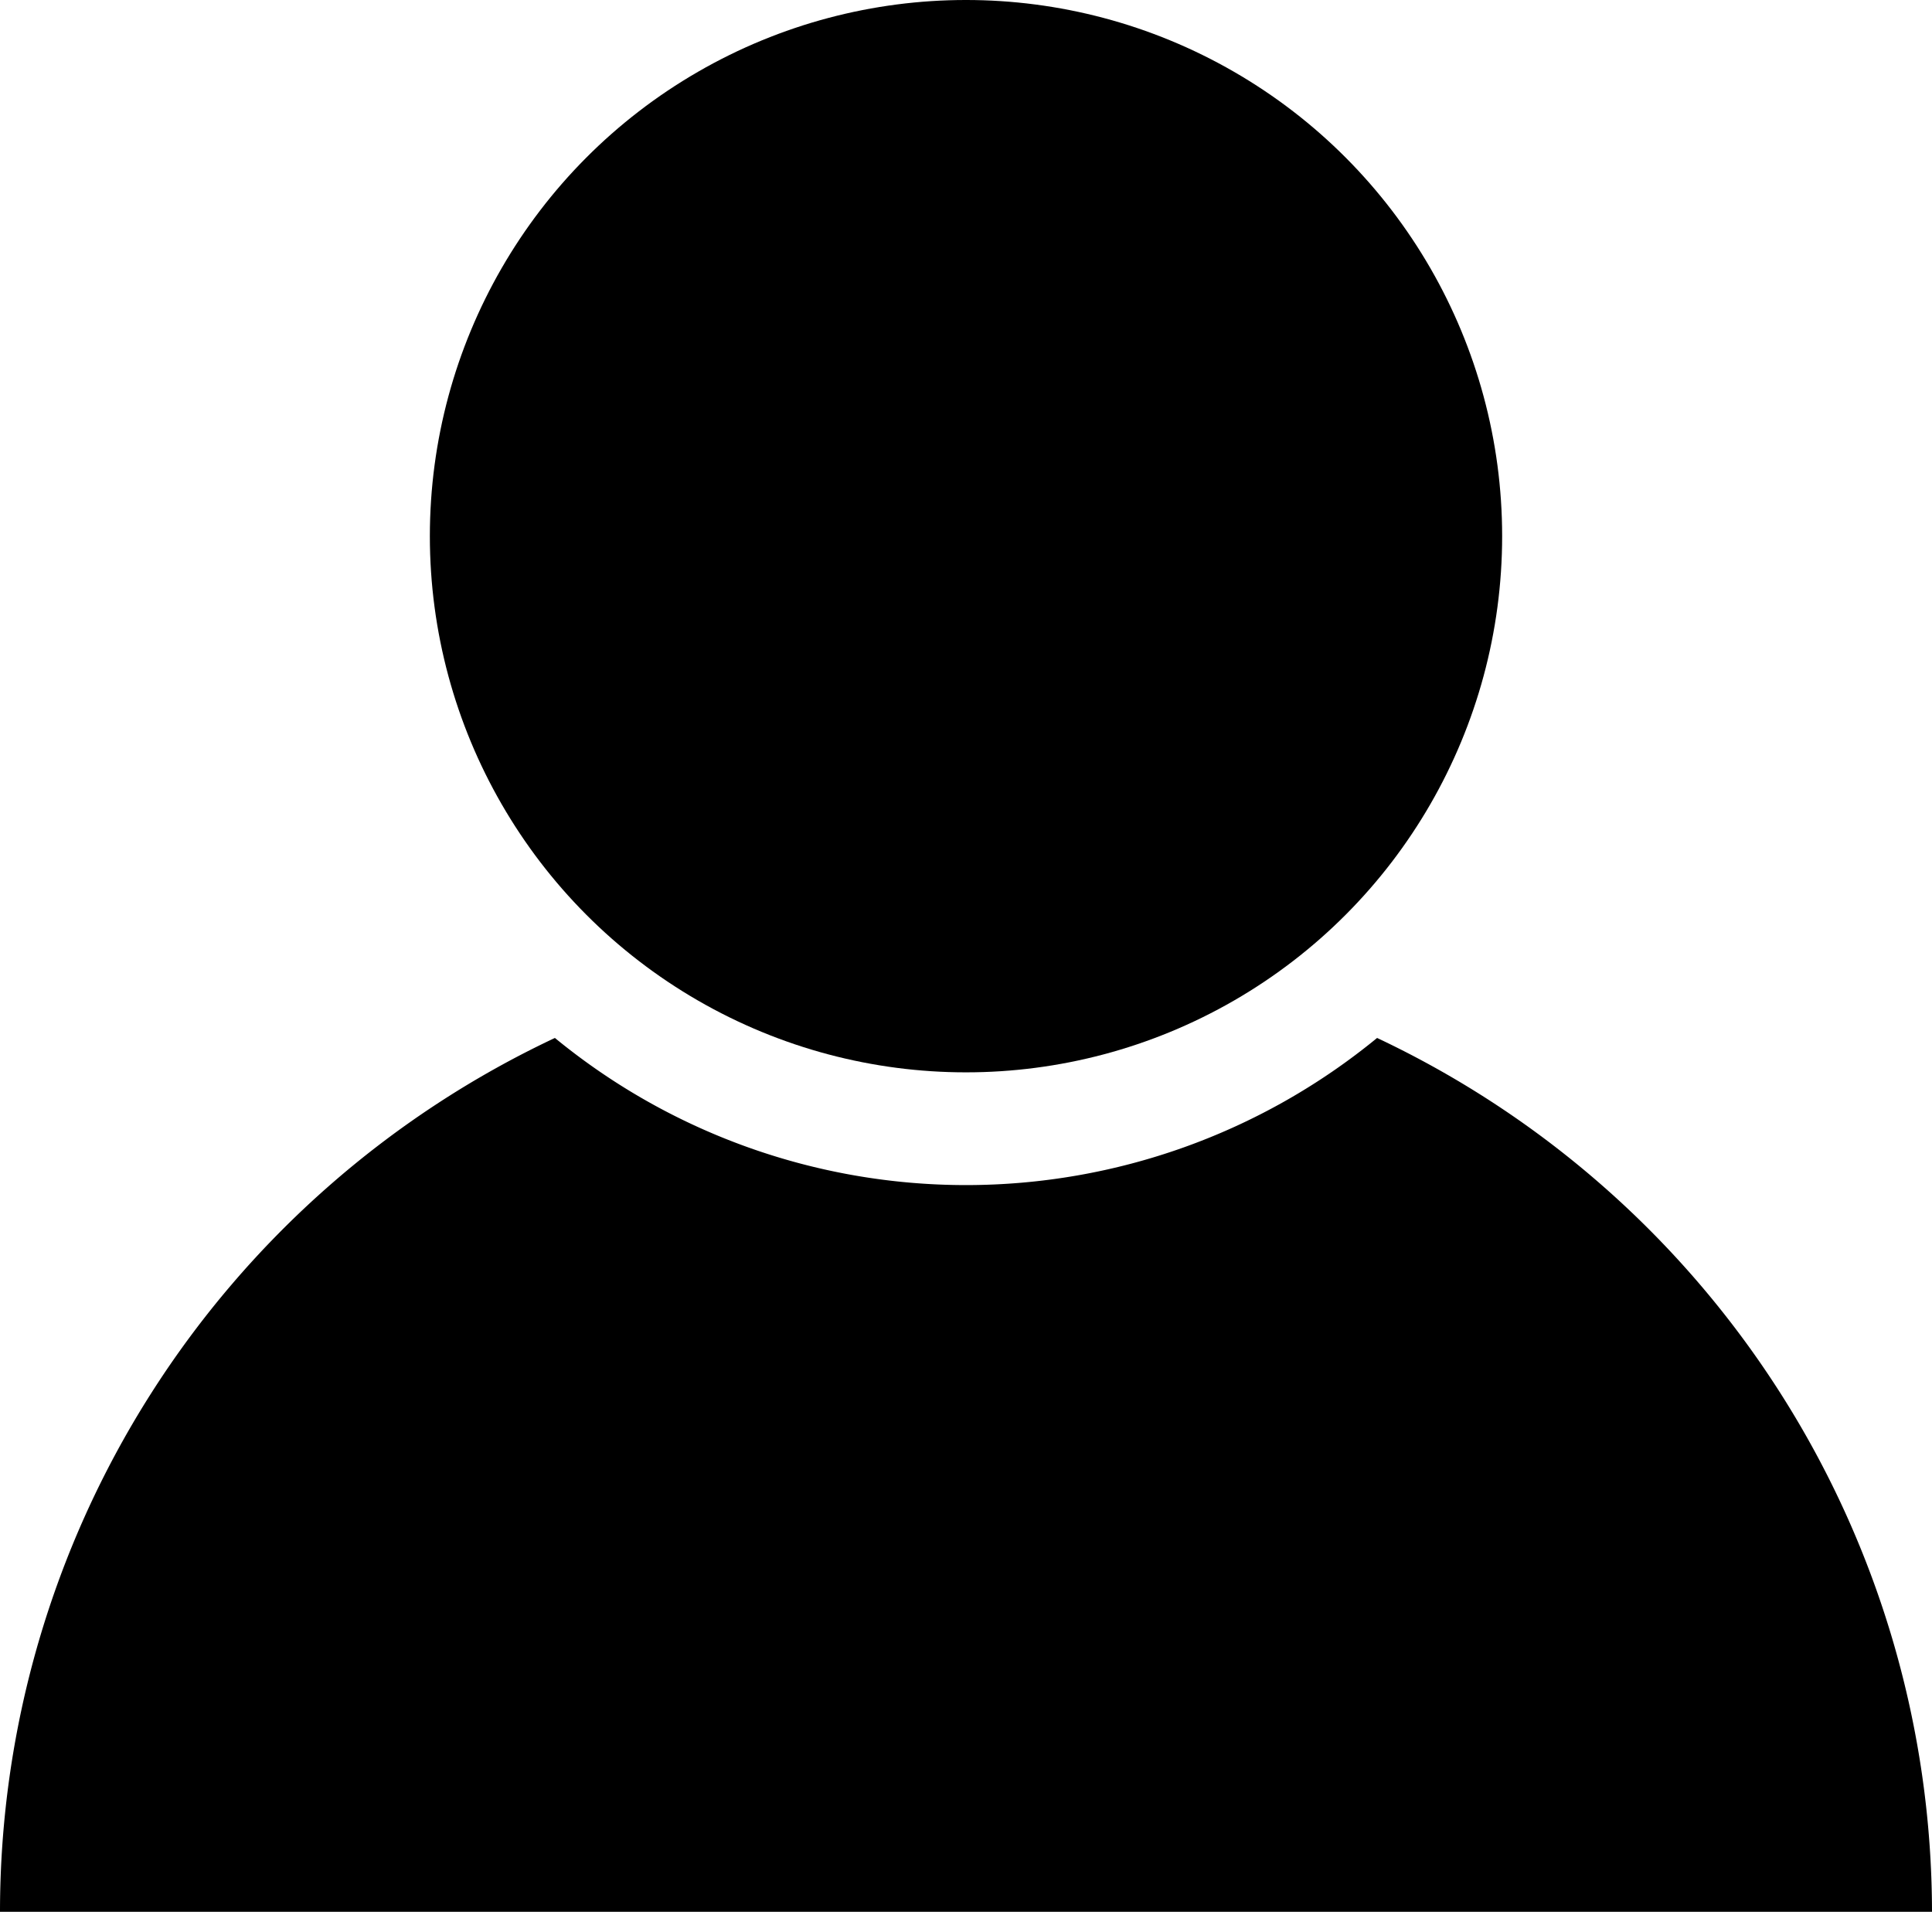
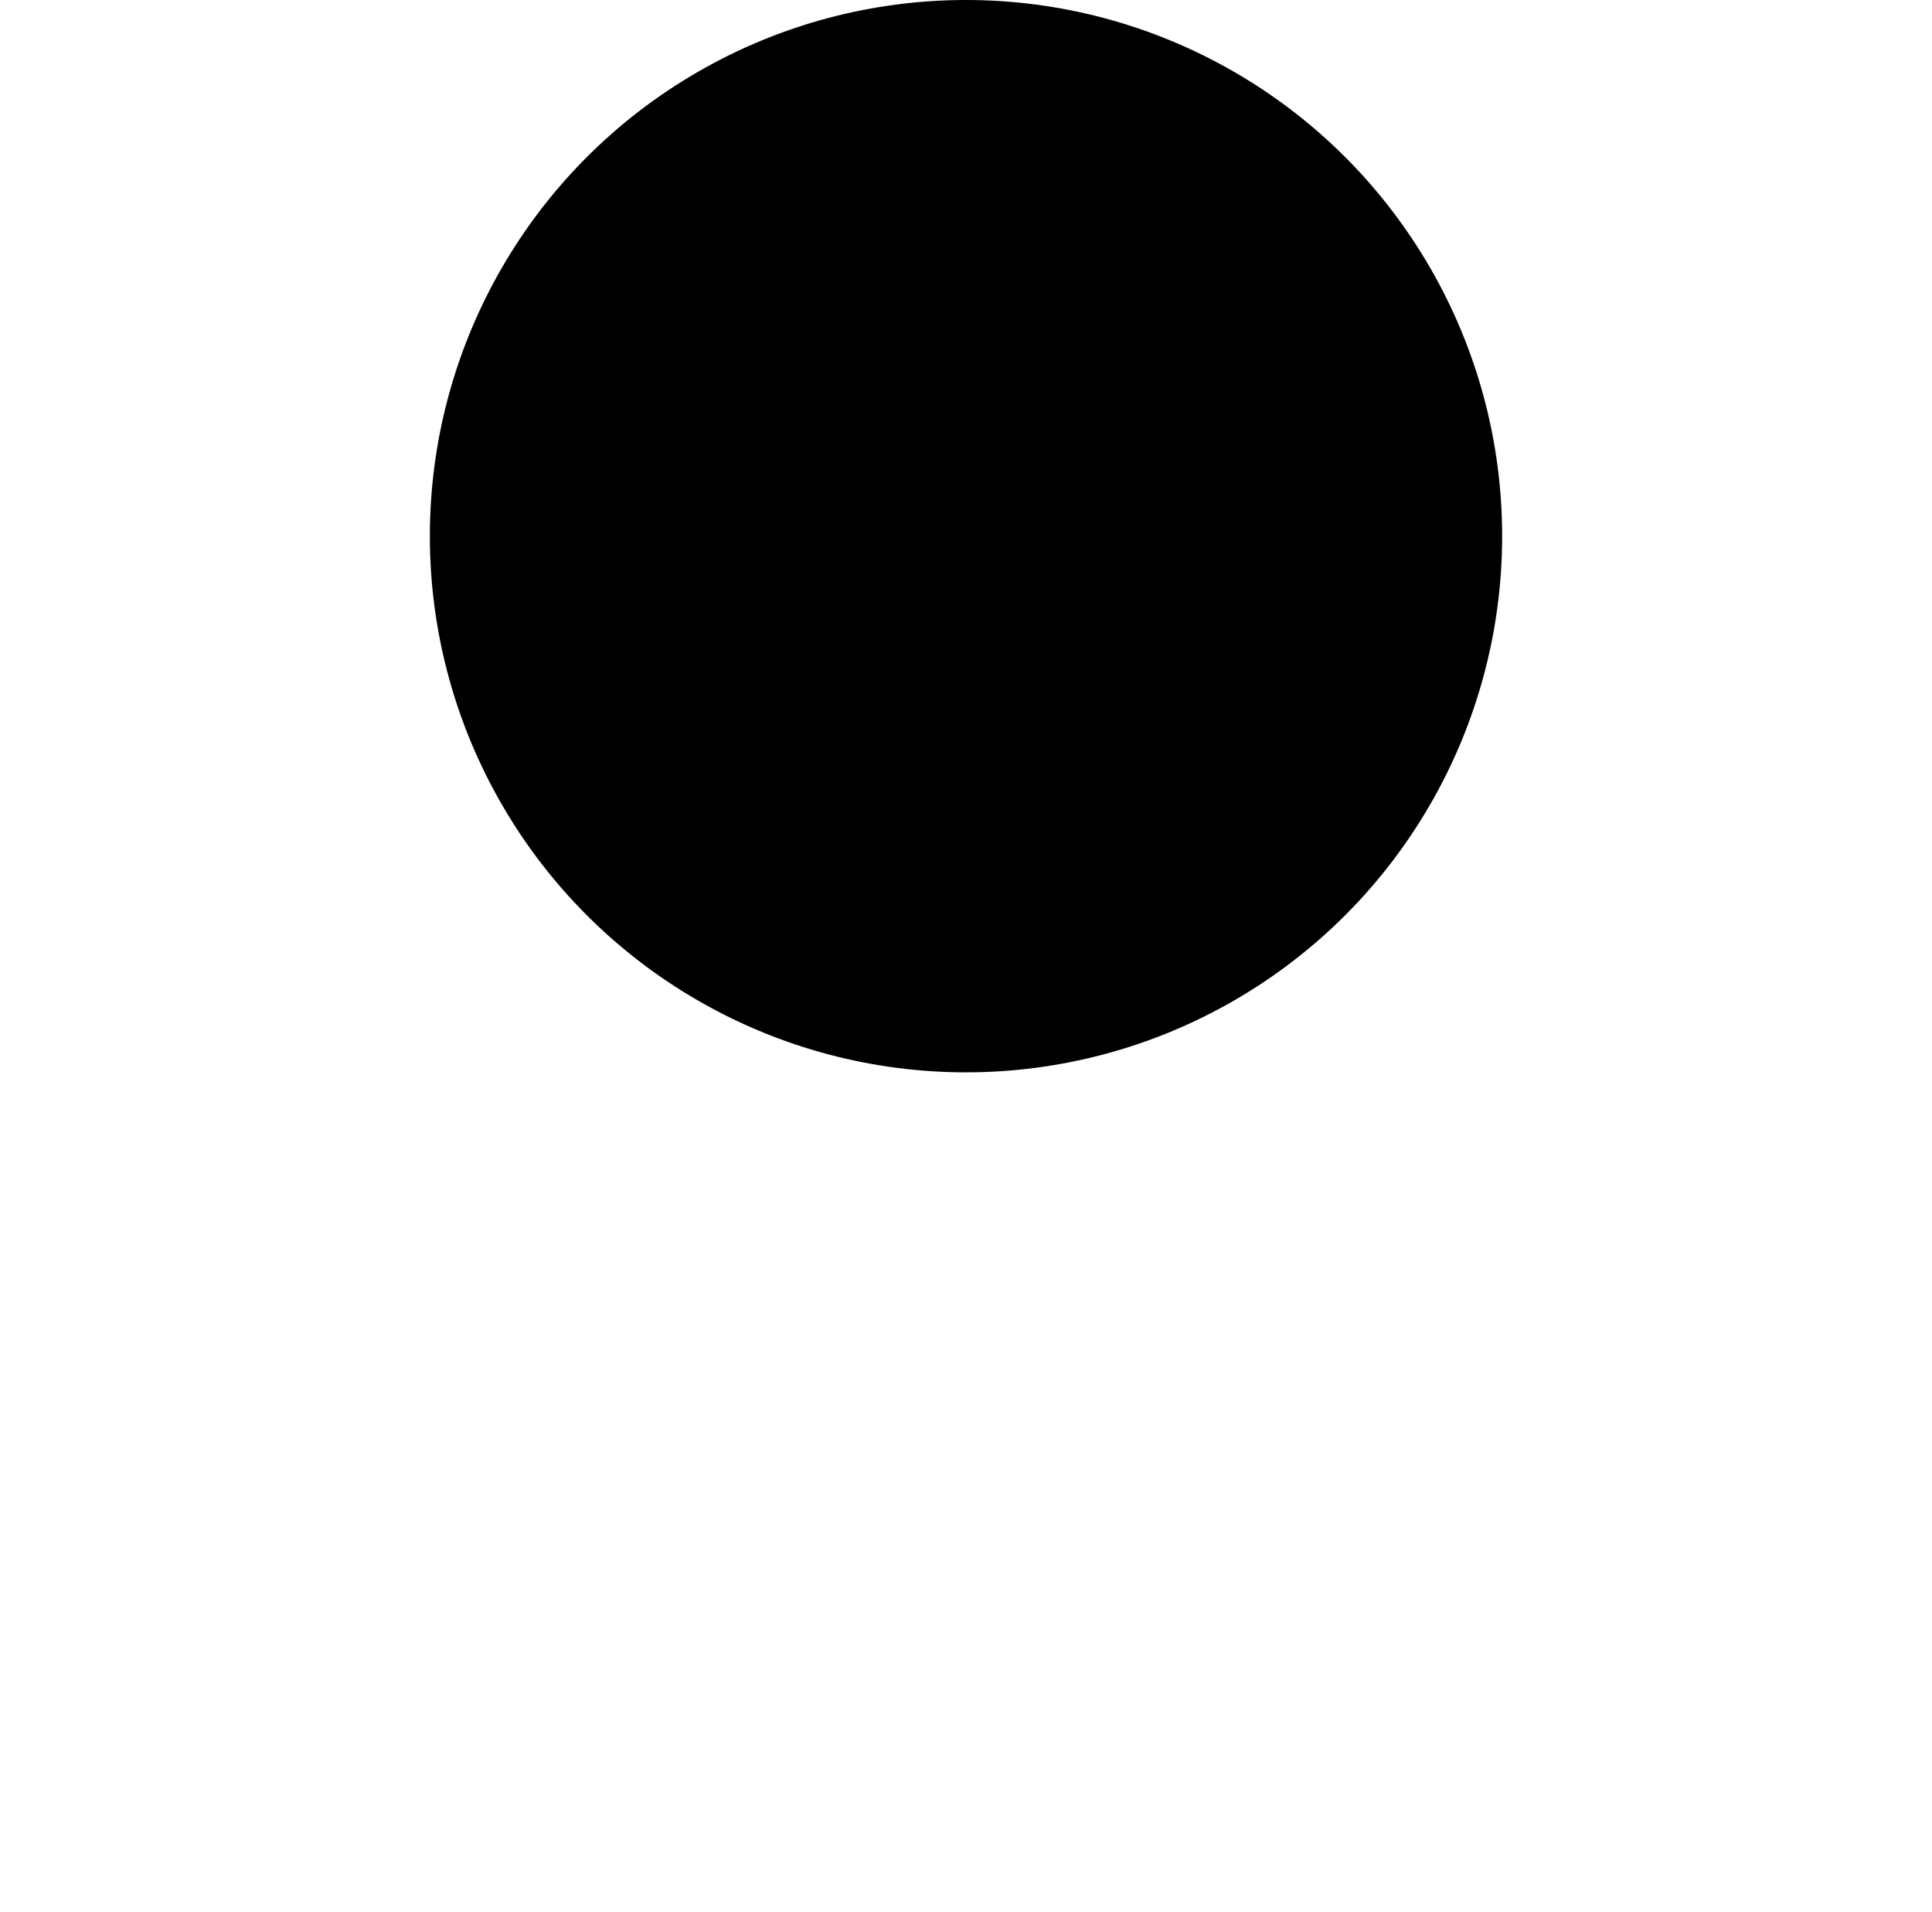
<svg xmlns="http://www.w3.org/2000/svg" viewBox="0 0 24.72 24.46">
  <title>アセット 1</title>
  <g id="レイヤー_2" data-name="レイヤー 2">
    <g id="レイヤー_1-2" data-name="レイヤー 1">
-       <path d="M17.62,13.28a8.29,8.29,0,0,1-10.52,0A12.36,12.36,0,0,0,0,24.46H24.72A12.38,12.38,0,0,0,17.62,13.28Z" />
      <circle cx="12.36" cy="6.86" r="6.86" />
    </g>
  </g>
</svg>